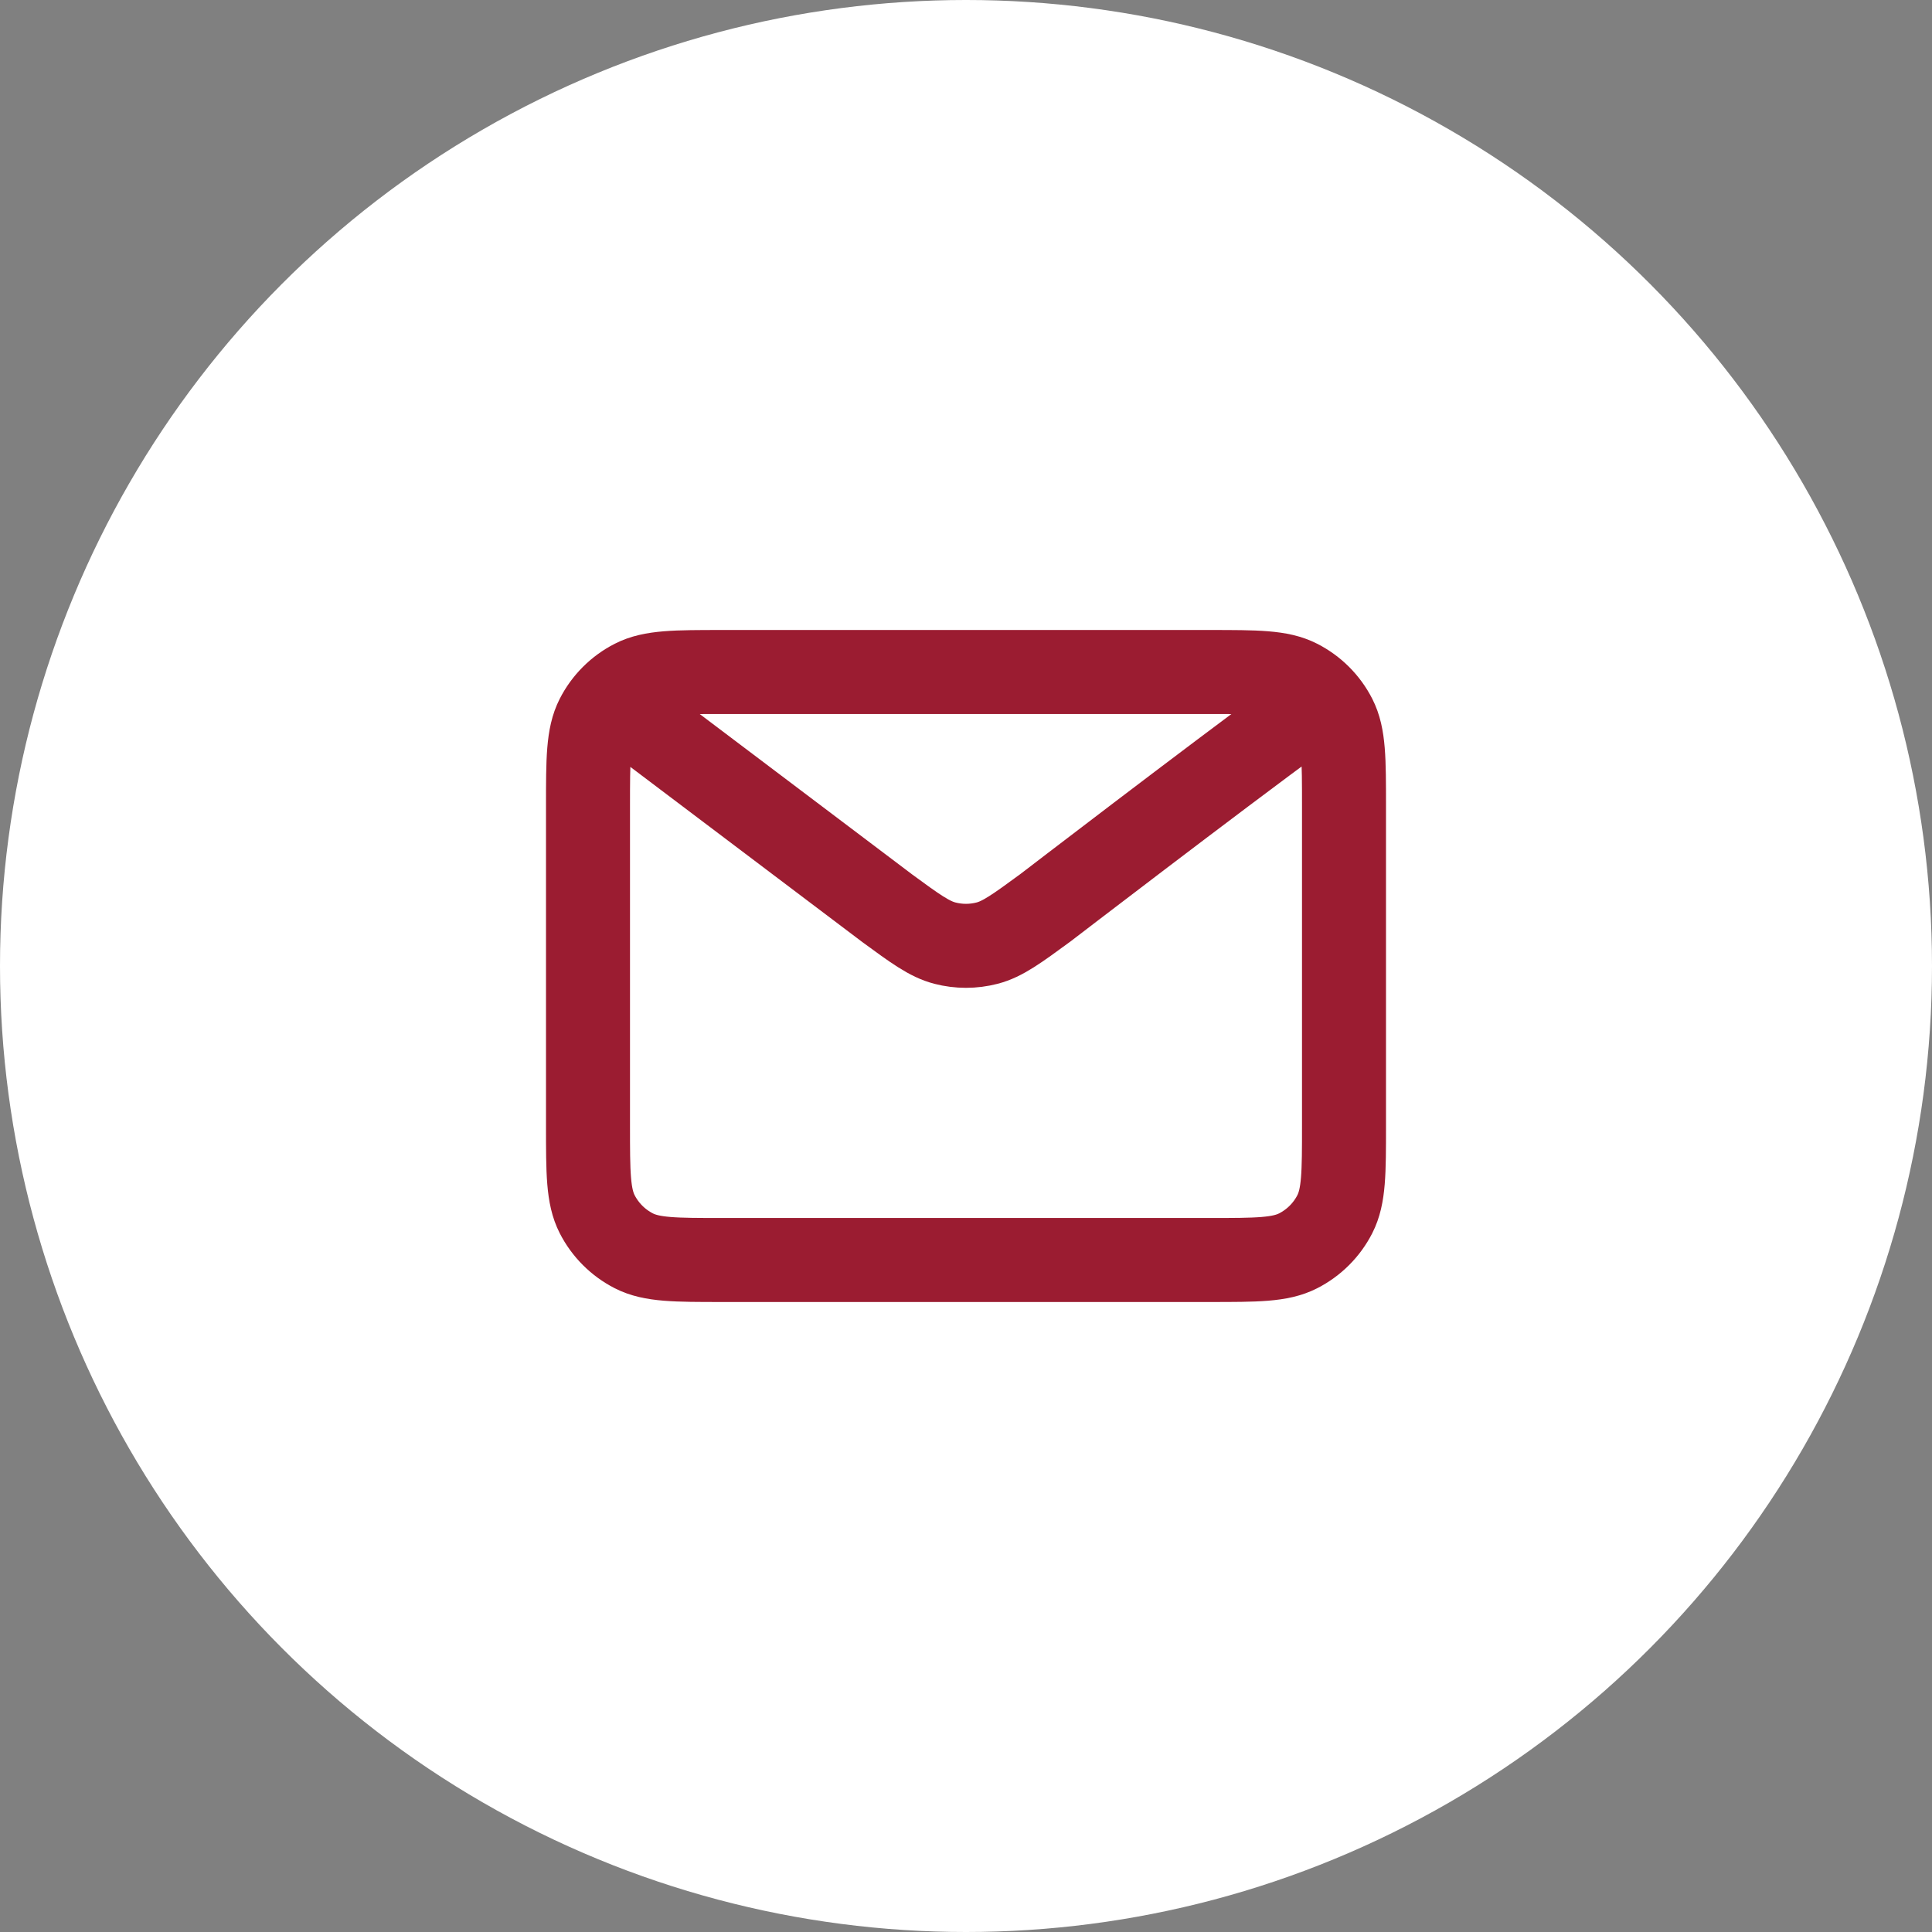
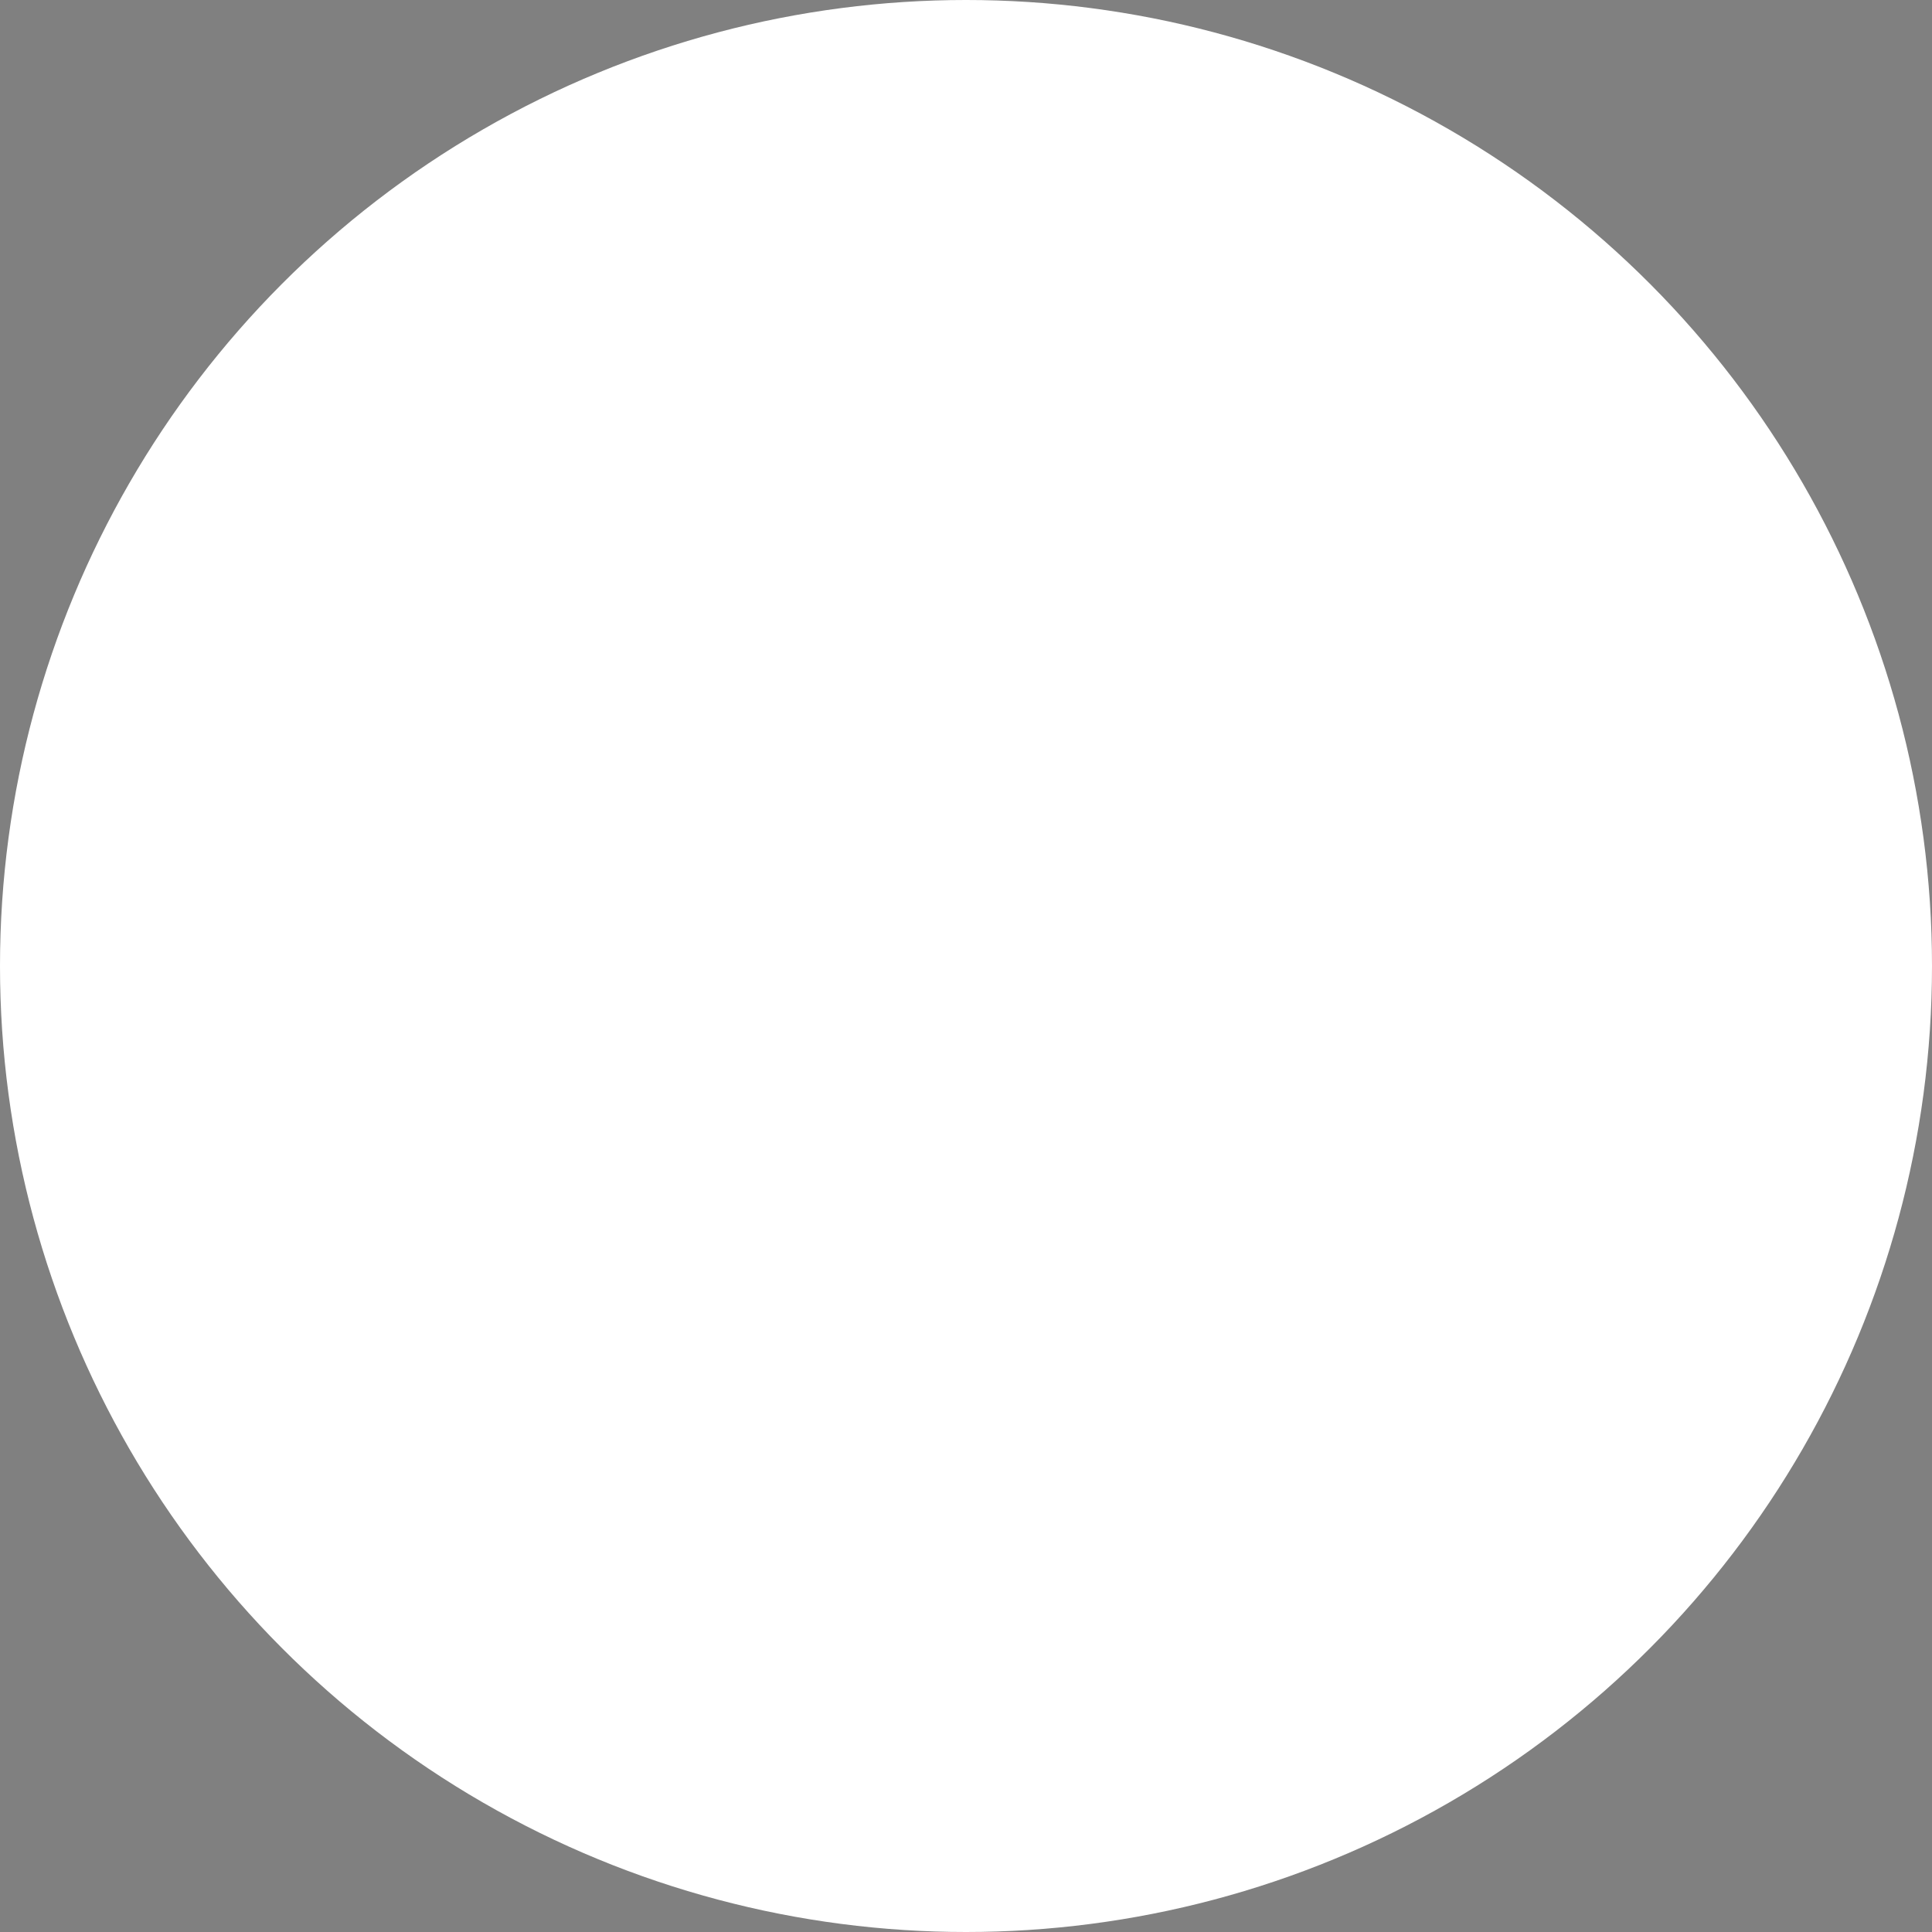
<svg xmlns="http://www.w3.org/2000/svg" width="46" height="46" viewBox="0 0 46 46" fill="none">
  <rect x="0" y="0" width="46" height="46" fill="#808080" stroke="none" />
  <circle cx="23" cy="23" r="23" fill="white" />
-   <path d="M15 17L21.108 21.612L21.11 21.614C21.788 22.111 22.127 22.36 22.499 22.456C22.827 22.541 23.172 22.541 23.501 22.456C23.873 22.36 24.213 22.11 24.893 21.612C24.893 21.612 28.81 18.606 31 17M14 26.8V19.2C14 18.08 14 17.52 14.218 17.092C14.41 16.715 14.716 16.41 15.092 16.218C15.52 16 16.08 16 17.2 16H28.8C29.92 16 30.48 16 30.907 16.218C31.284 16.41 31.59 16.715 31.782 17.092C32 17.519 32 18.079 32 19.197V26.804C32 27.922 32 28.48 31.782 28.908C31.59 29.284 31.284 29.59 30.907 29.782C30.48 30 29.921 30 28.803 30H17.197C16.079 30 15.519 30 15.092 29.782C14.716 29.59 14.41 29.284 14.218 28.908C14 28.48 14 27.92 14 26.8Z" stroke="#9B1C31" stroke-width="2" stroke-linecap="round" stroke-linejoin="round" />
</svg>